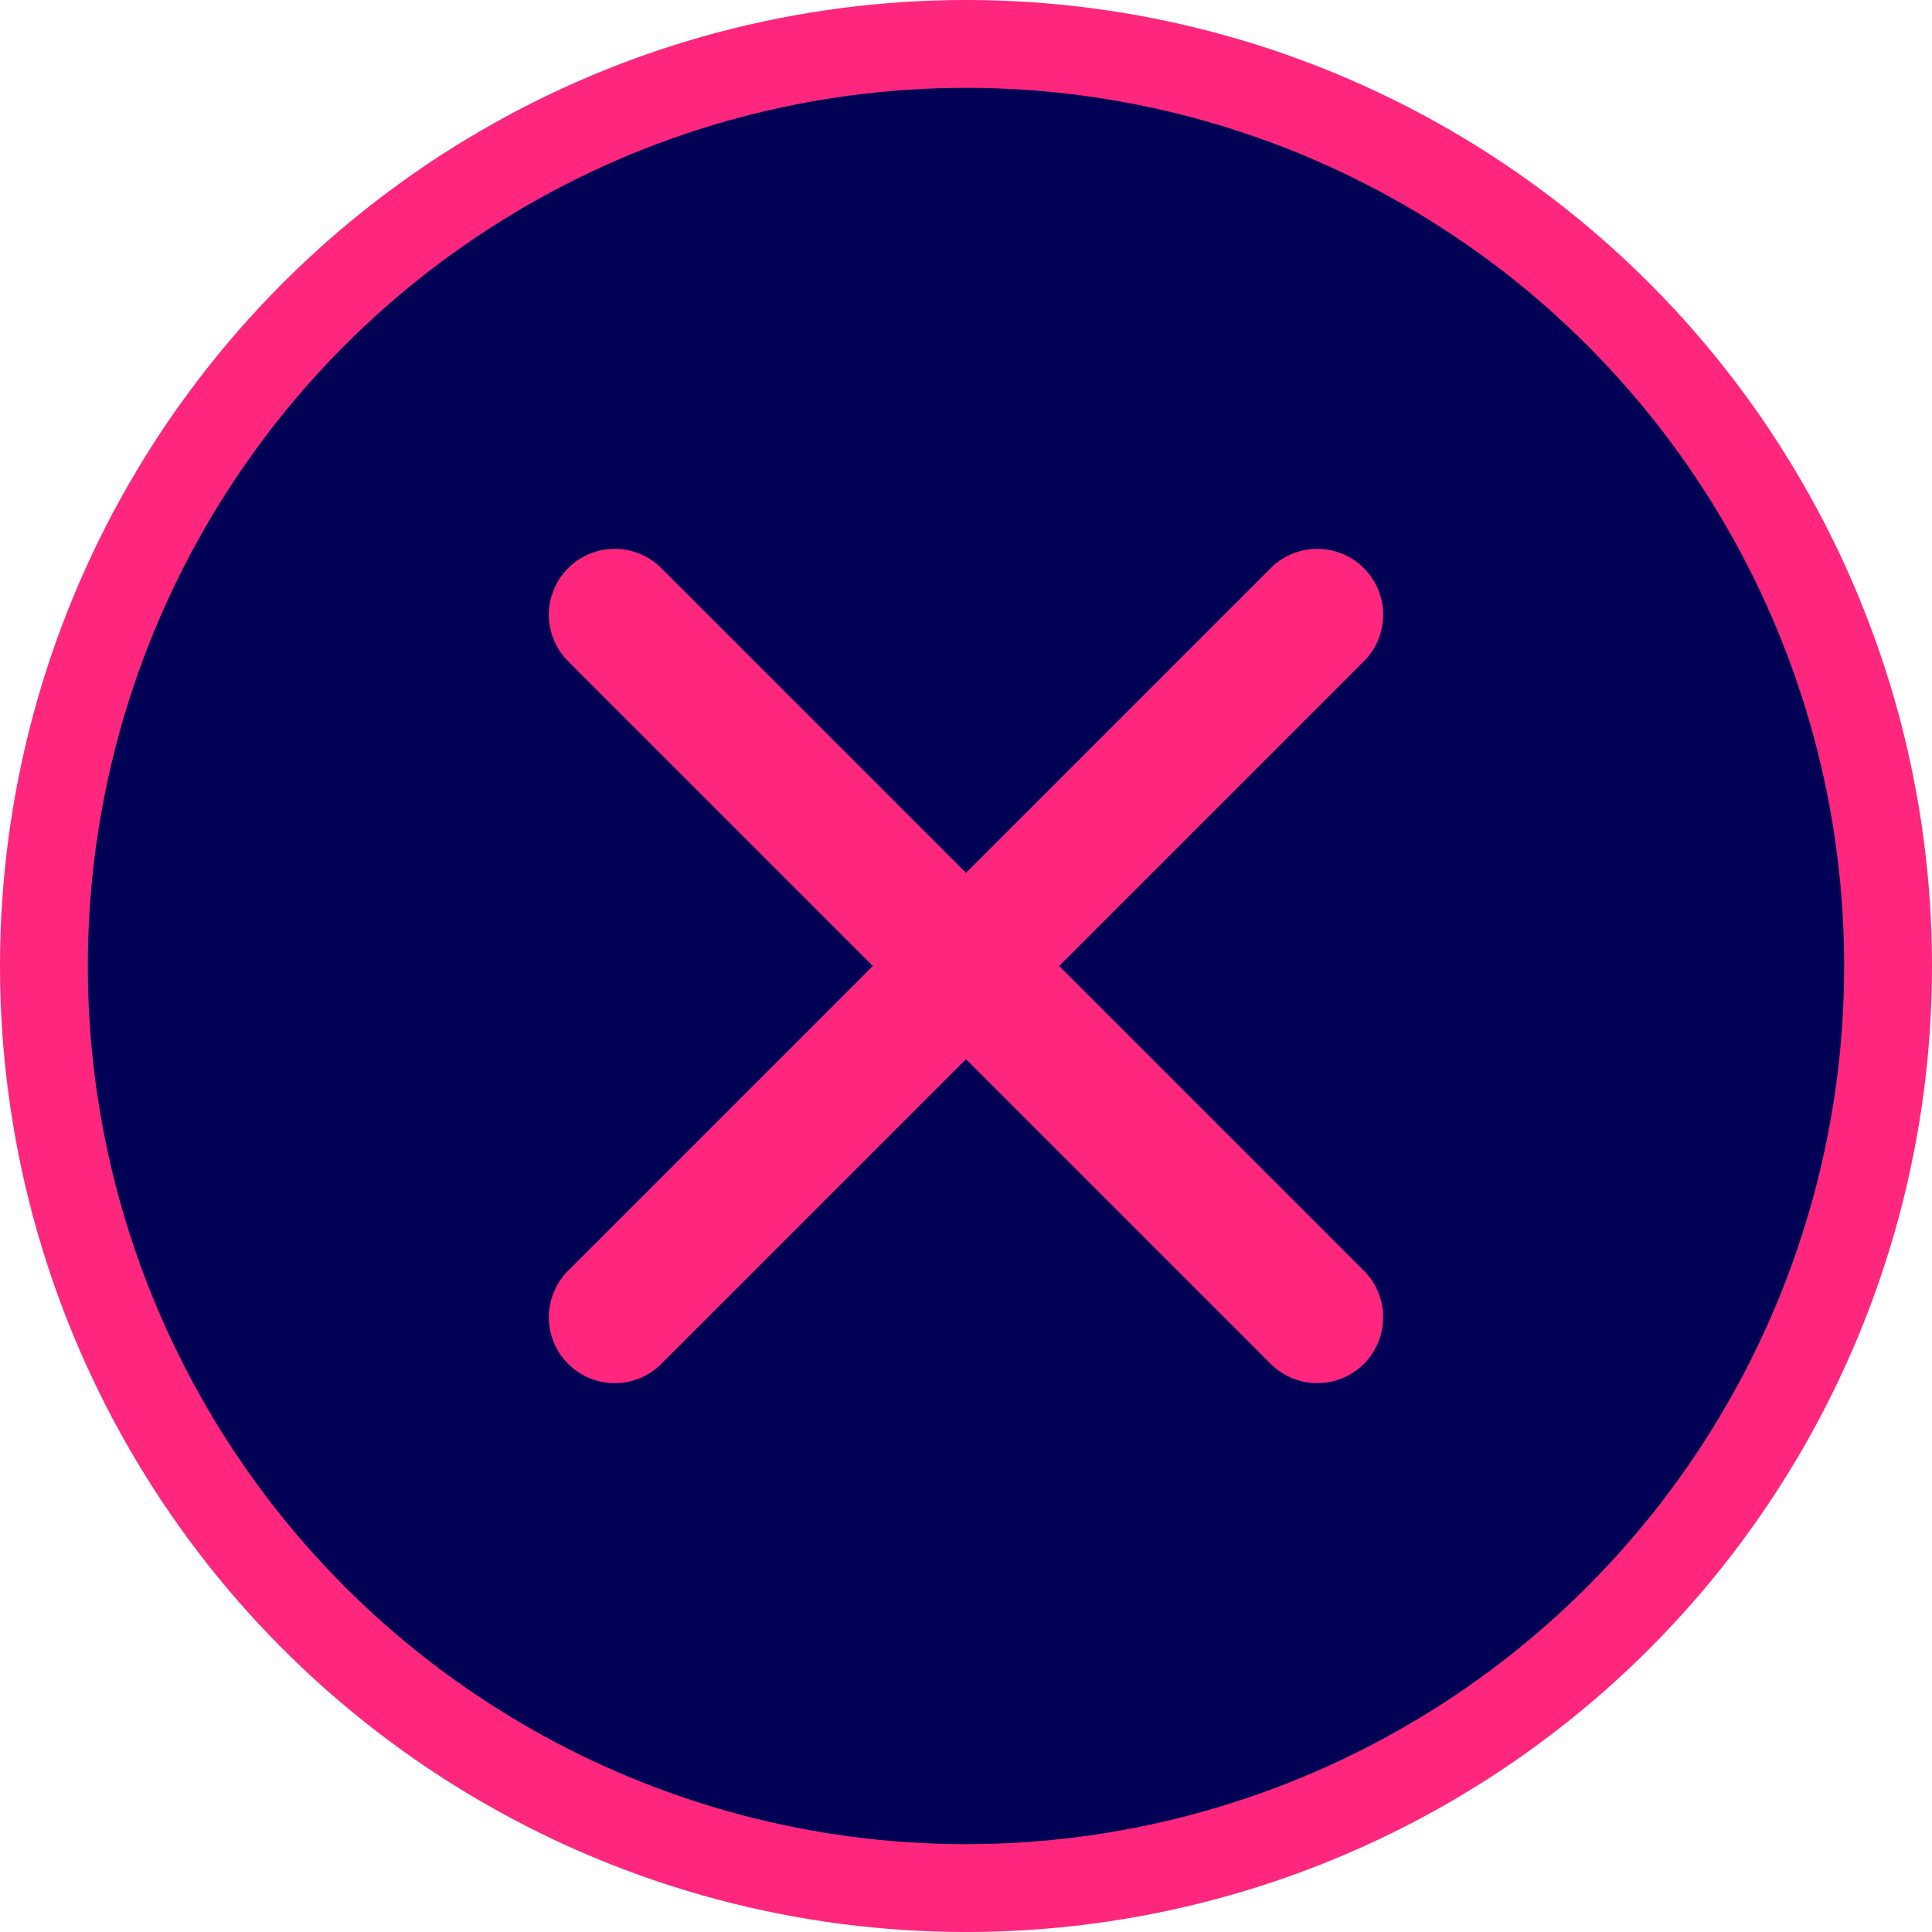
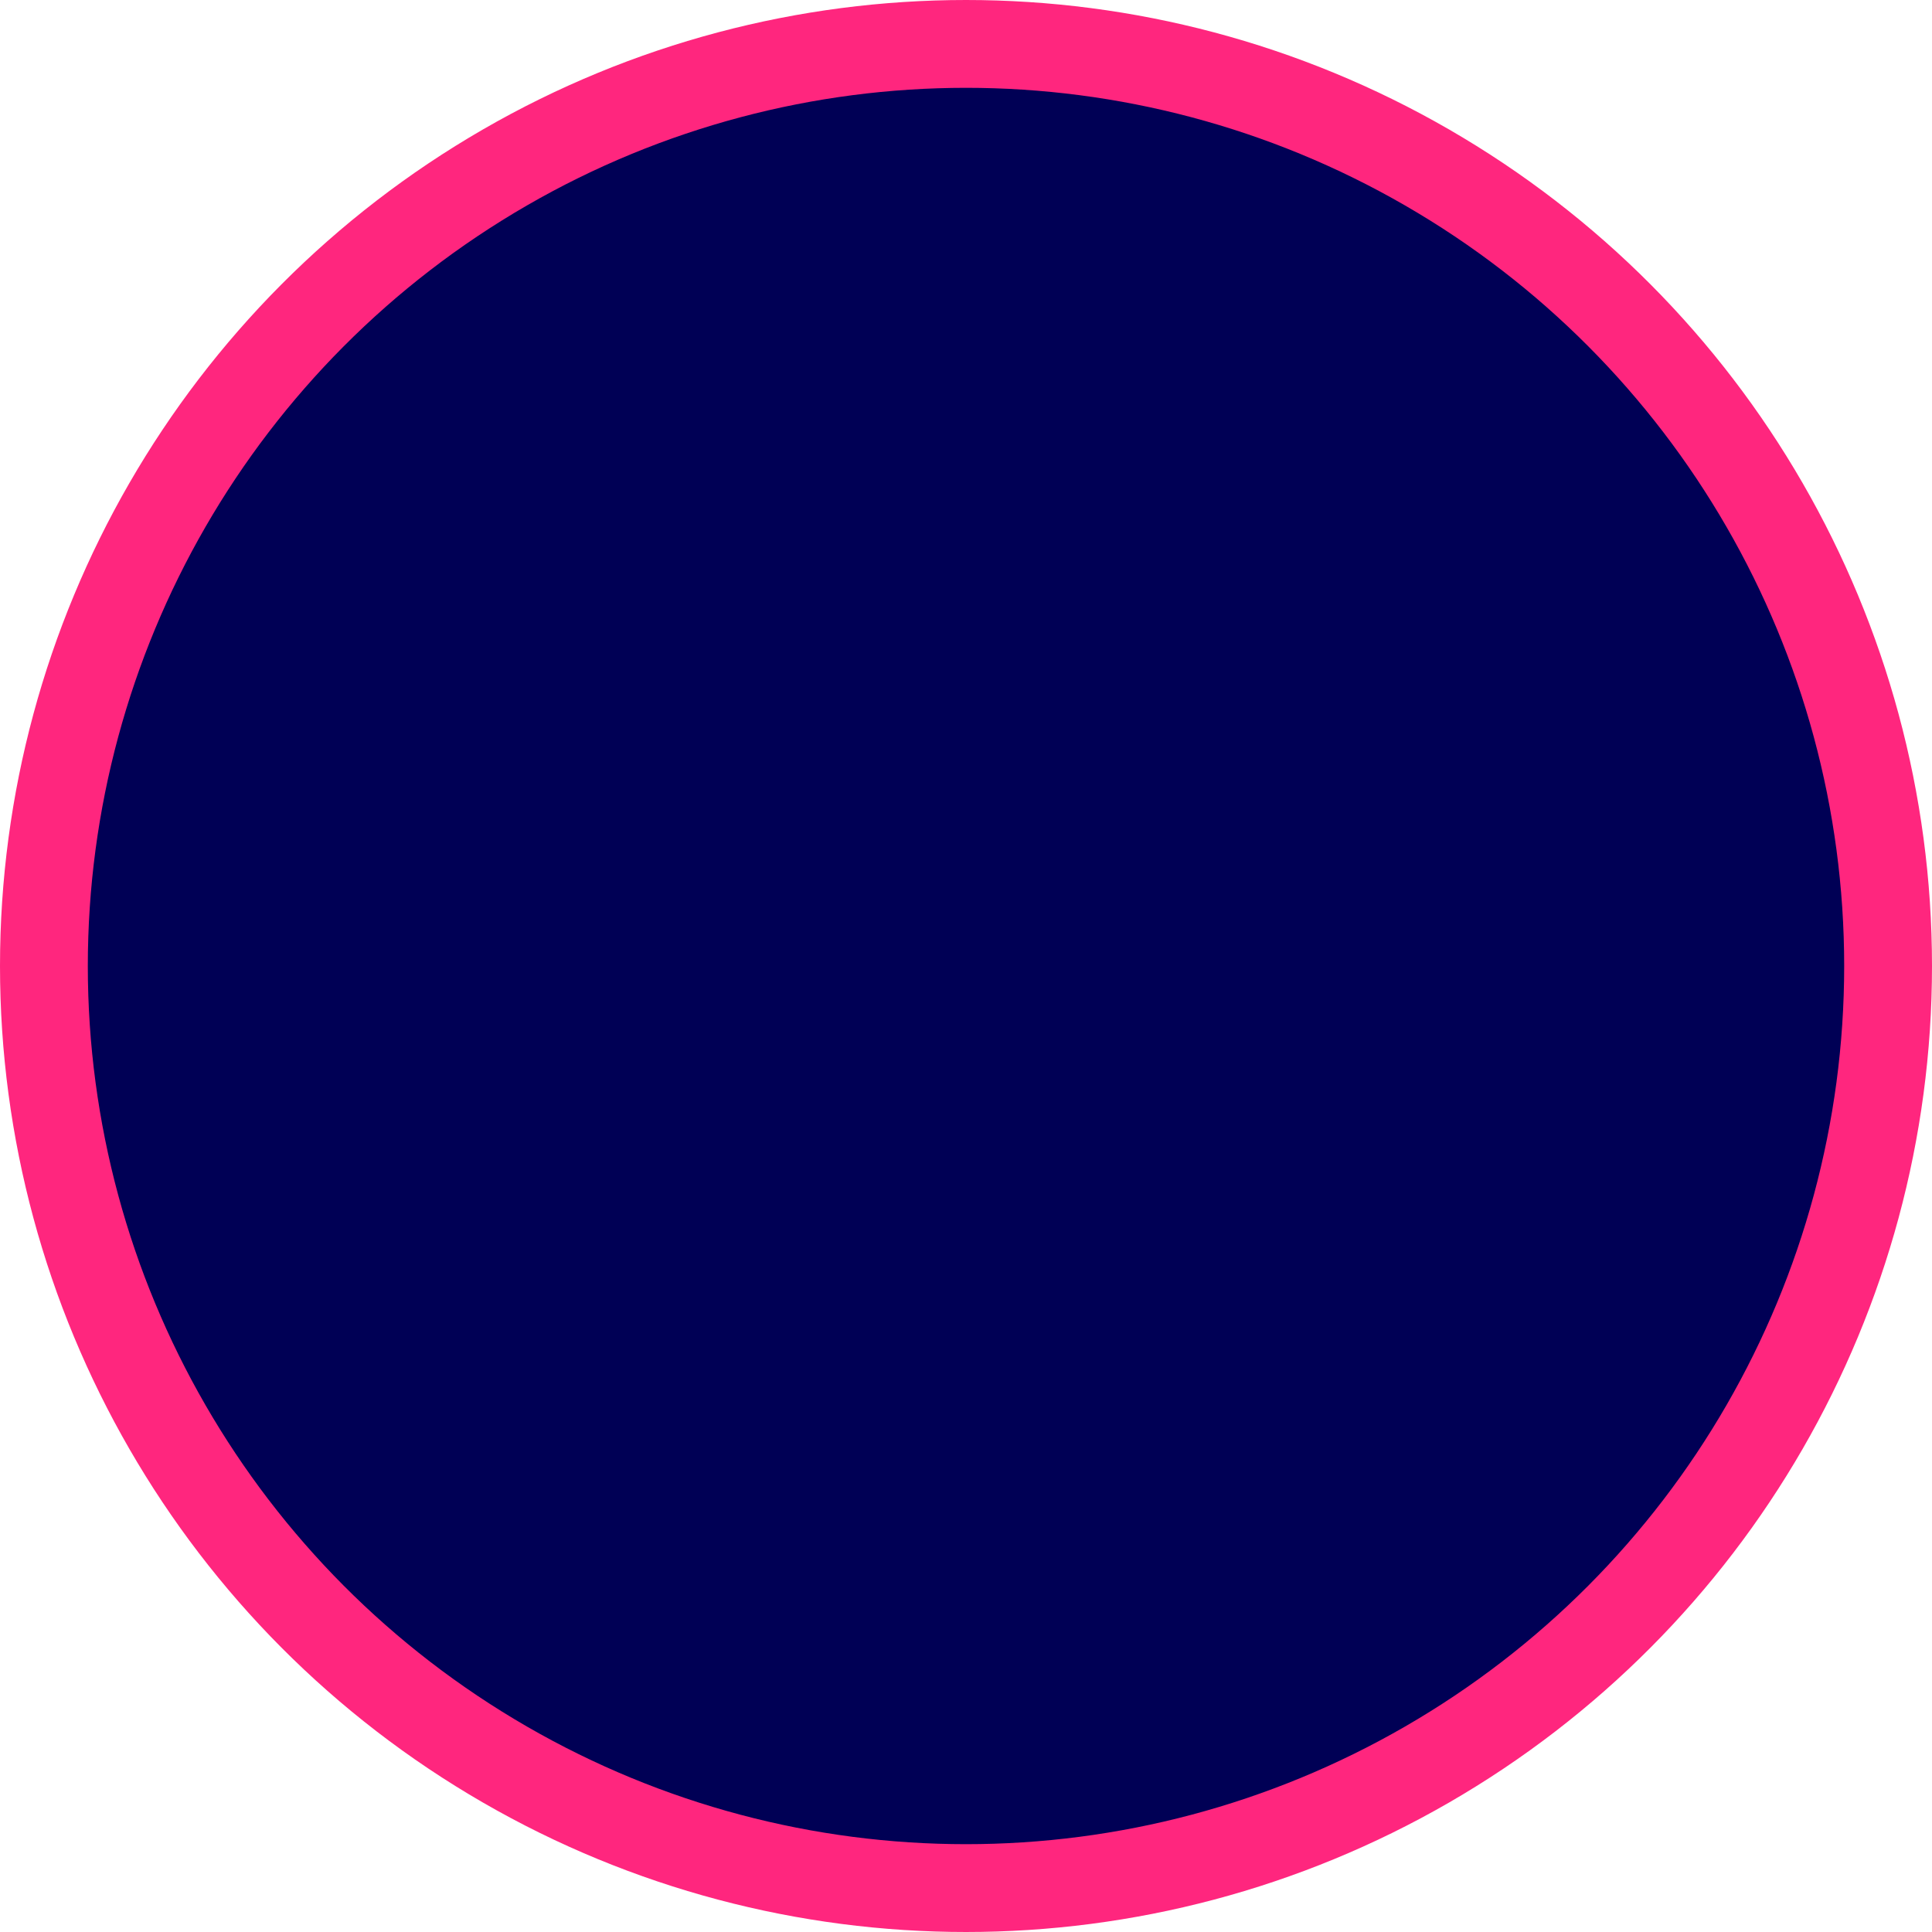
<svg xmlns="http://www.w3.org/2000/svg" width="44" height="44" viewBox="0 0 44 44" fill="none">
  <circle cx="22" cy="22" r="21" fill="#000055" stroke="#FF267E" stroke-width="2" />
-   <path d="M30 14L14 30M30 30L14 14" stroke="#FF267E" stroke-width="3" stroke-linecap="round" />
</svg>